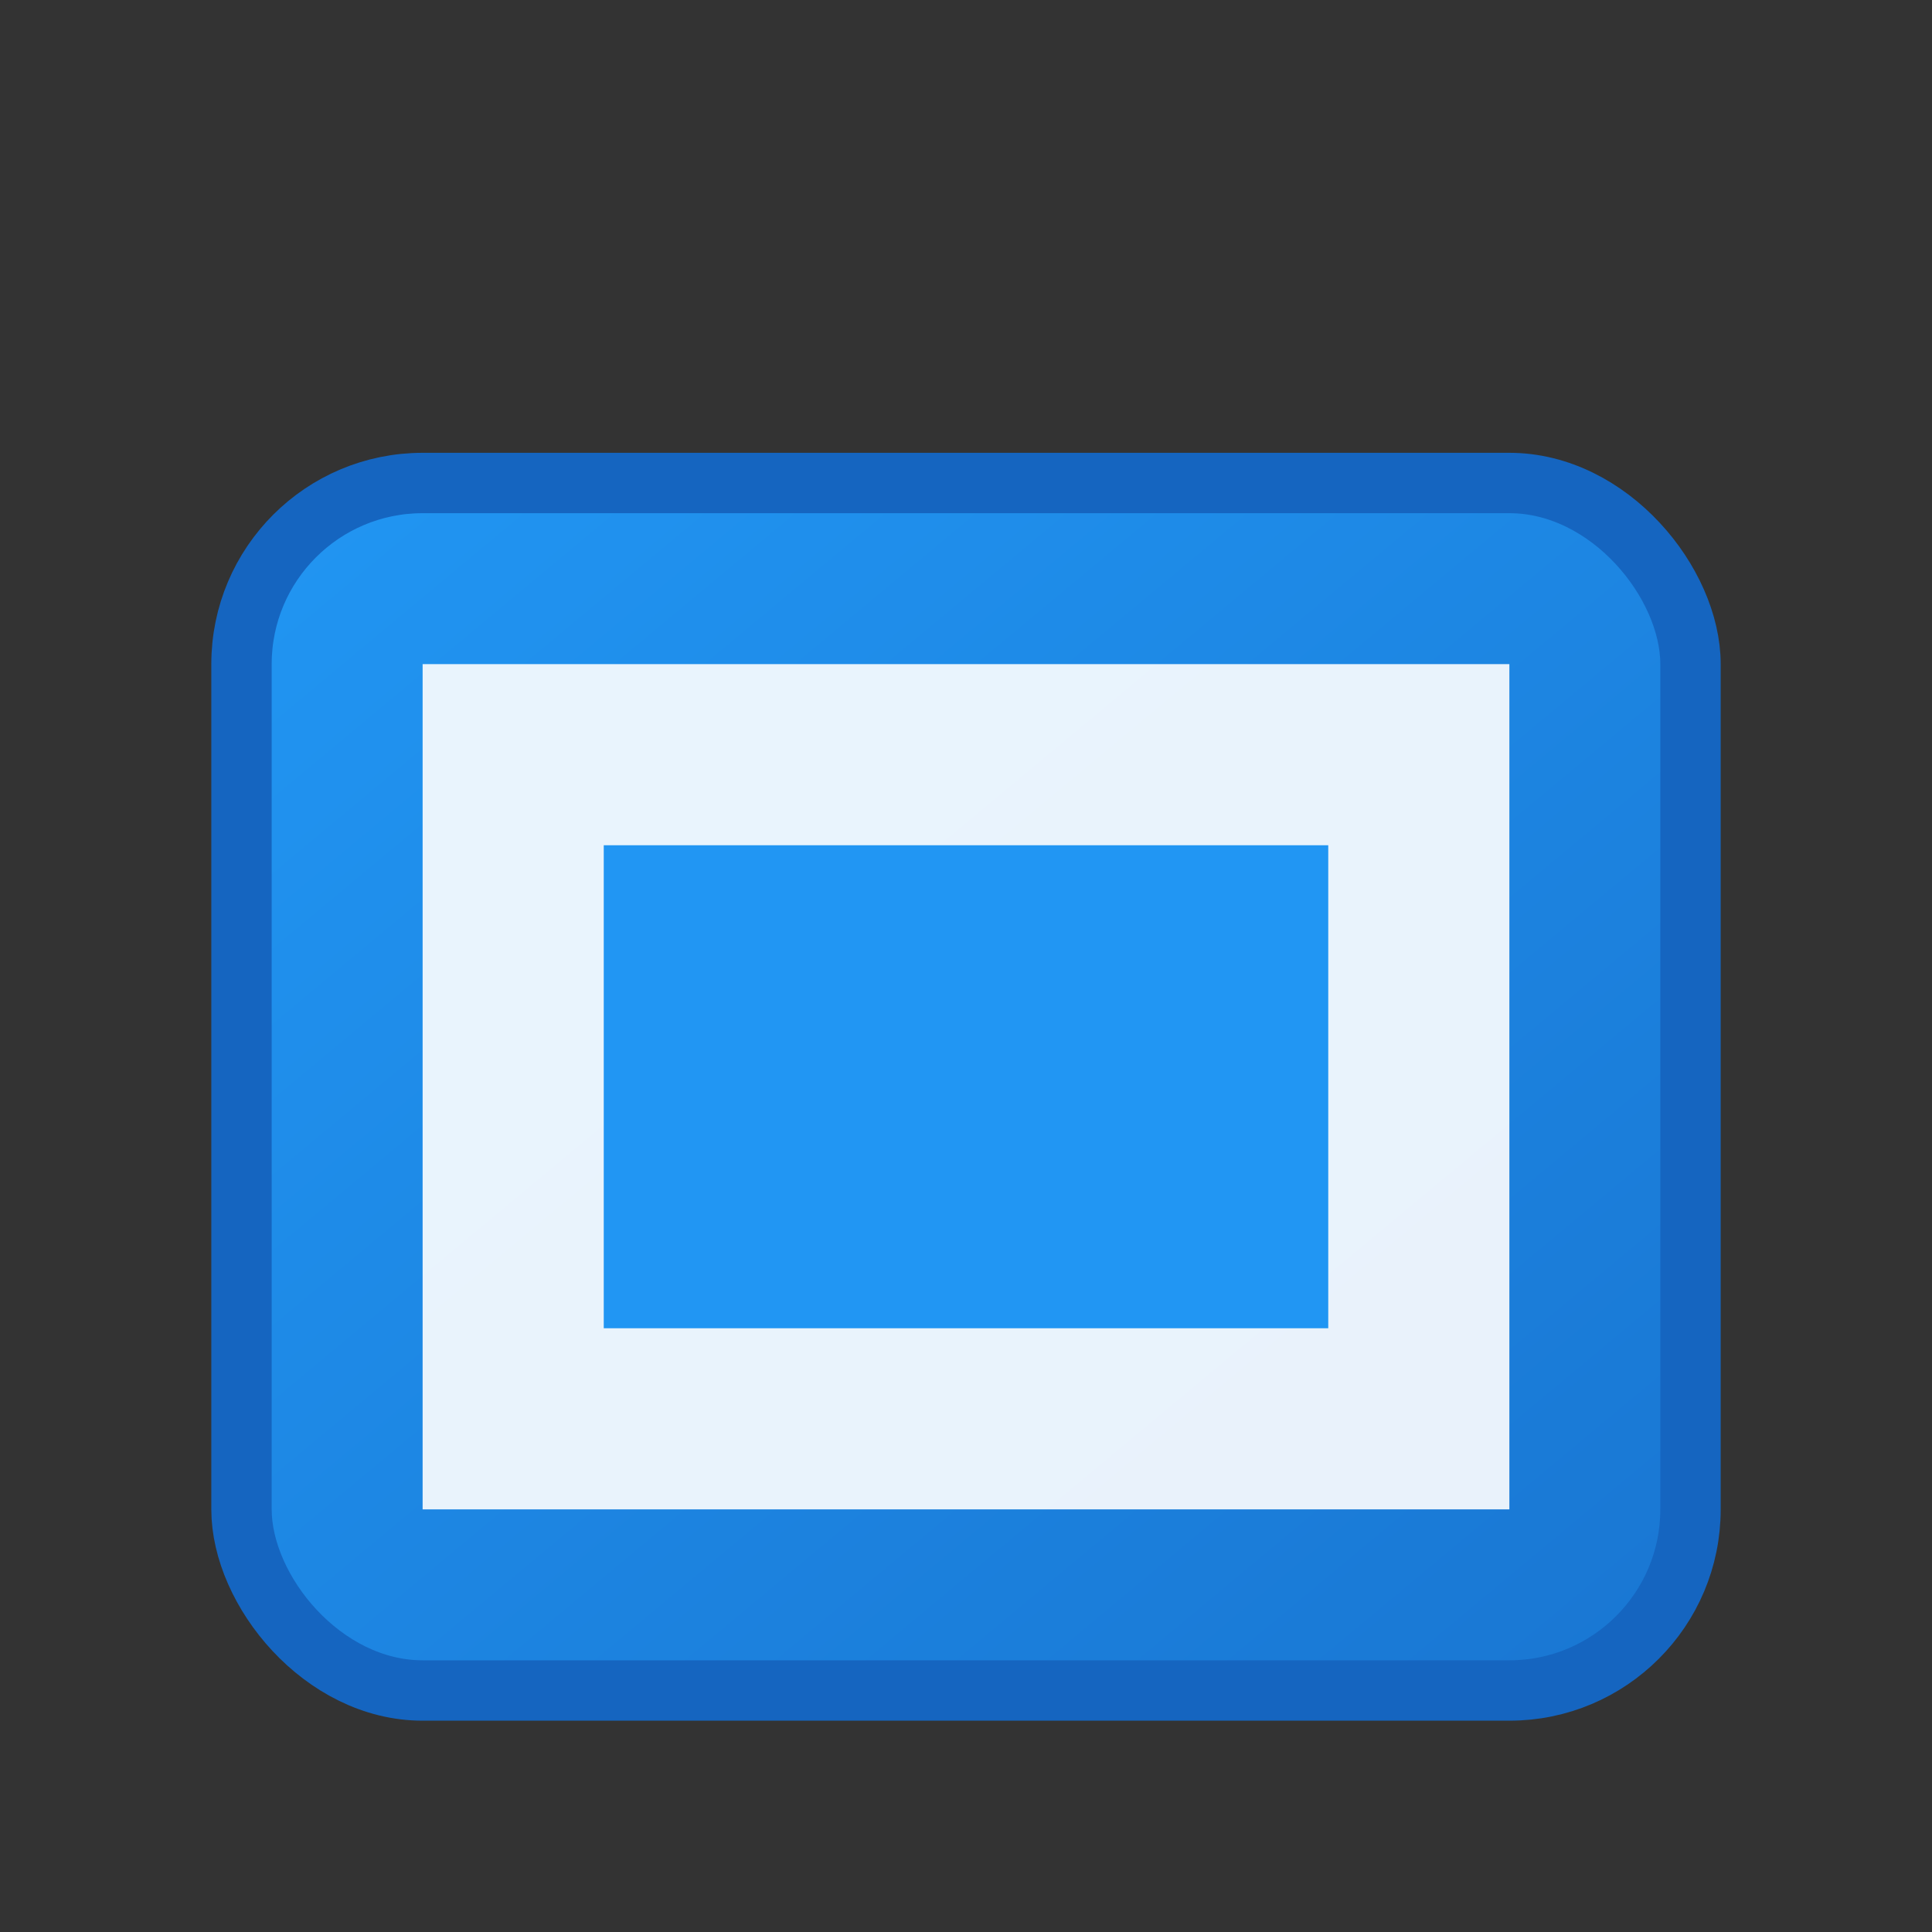
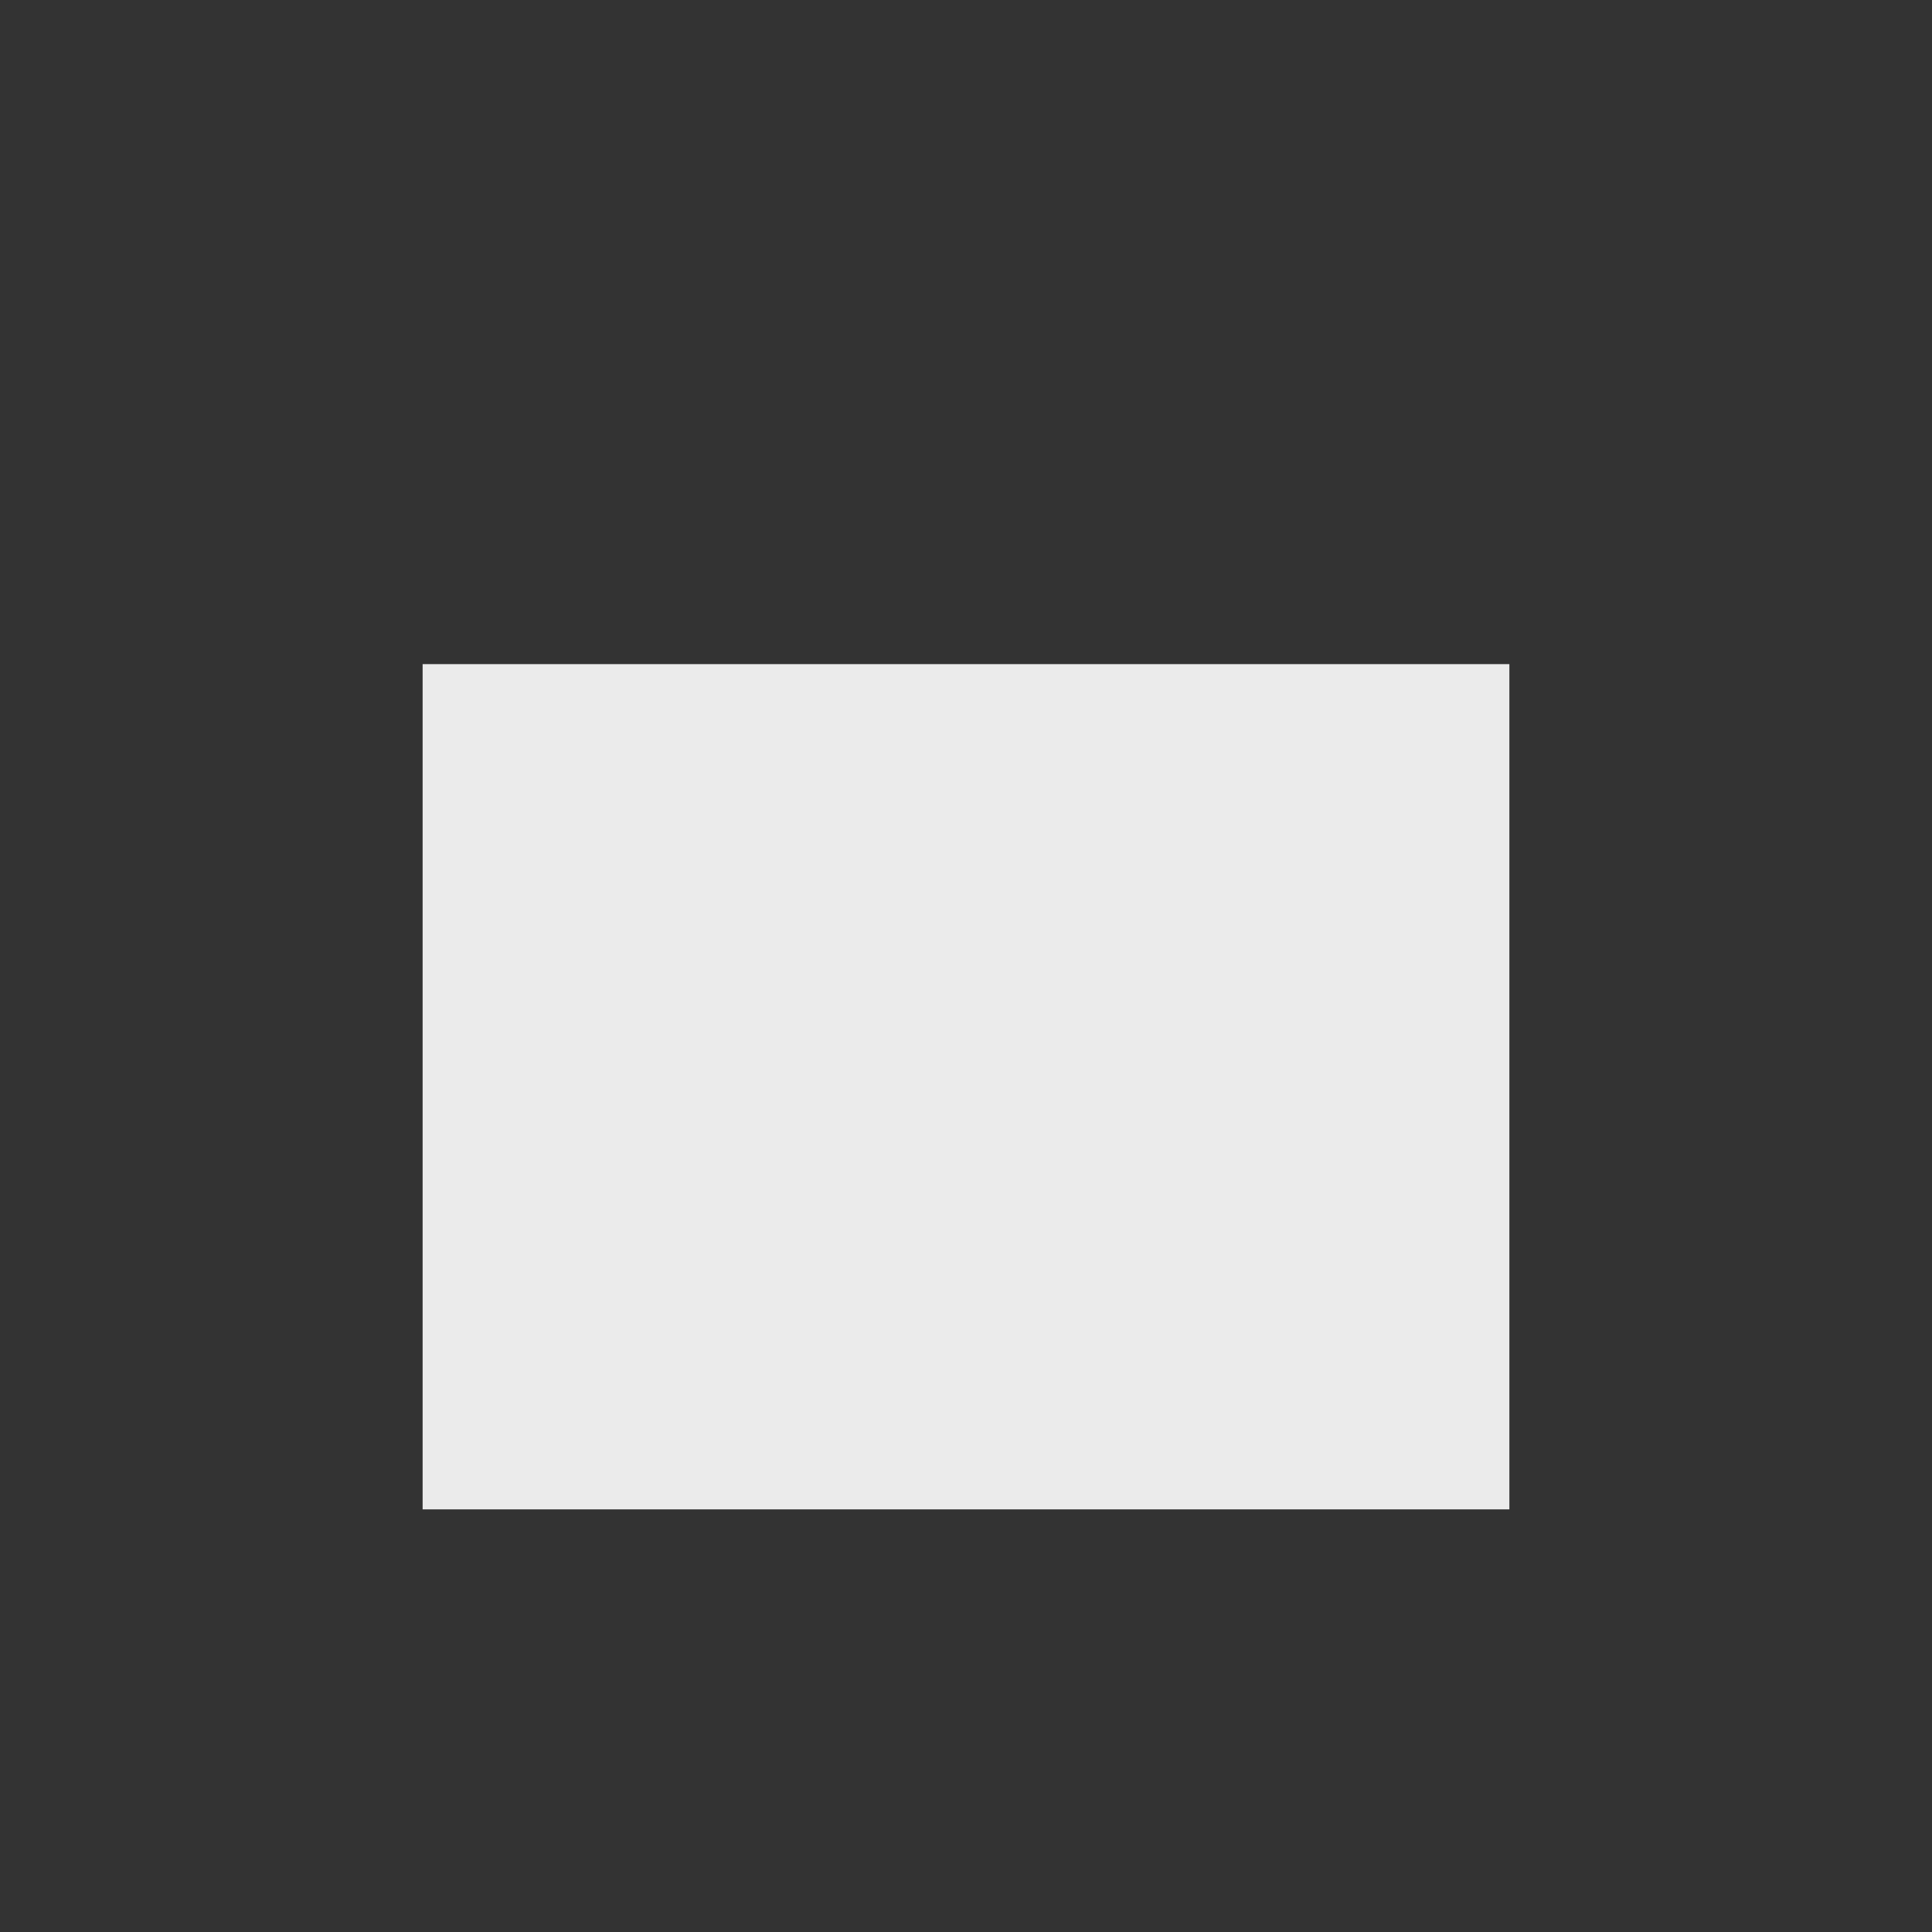
<svg xmlns="http://www.w3.org/2000/svg" width="32" height="32">
  <rect width="100%" height="100%" fill="#333333" stroke="none" />
  <defs>
    <linearGradient id="grad2" x1="0%" y1="0%" x2="100%" y2="100%">
      <stop offset="0%" style="stop-color:#2196F3;stop-opacity:1" />
      <stop offset="100%" style="stop-color:#1976D2;stop-opacity:1" />
    </linearGradient>
  </defs>
-   <rect x="4" y="8" width="24" height="20" rx="3" fill="url(#grad2)" stroke="#1565C0" stroke-width="1" />
  <rect x="7" y="11" width="18" height="14" fill="white" opacity="0.9" />
-   <rect x="10" y="14" width="12" height="8" fill="#2196F3" />
</svg>